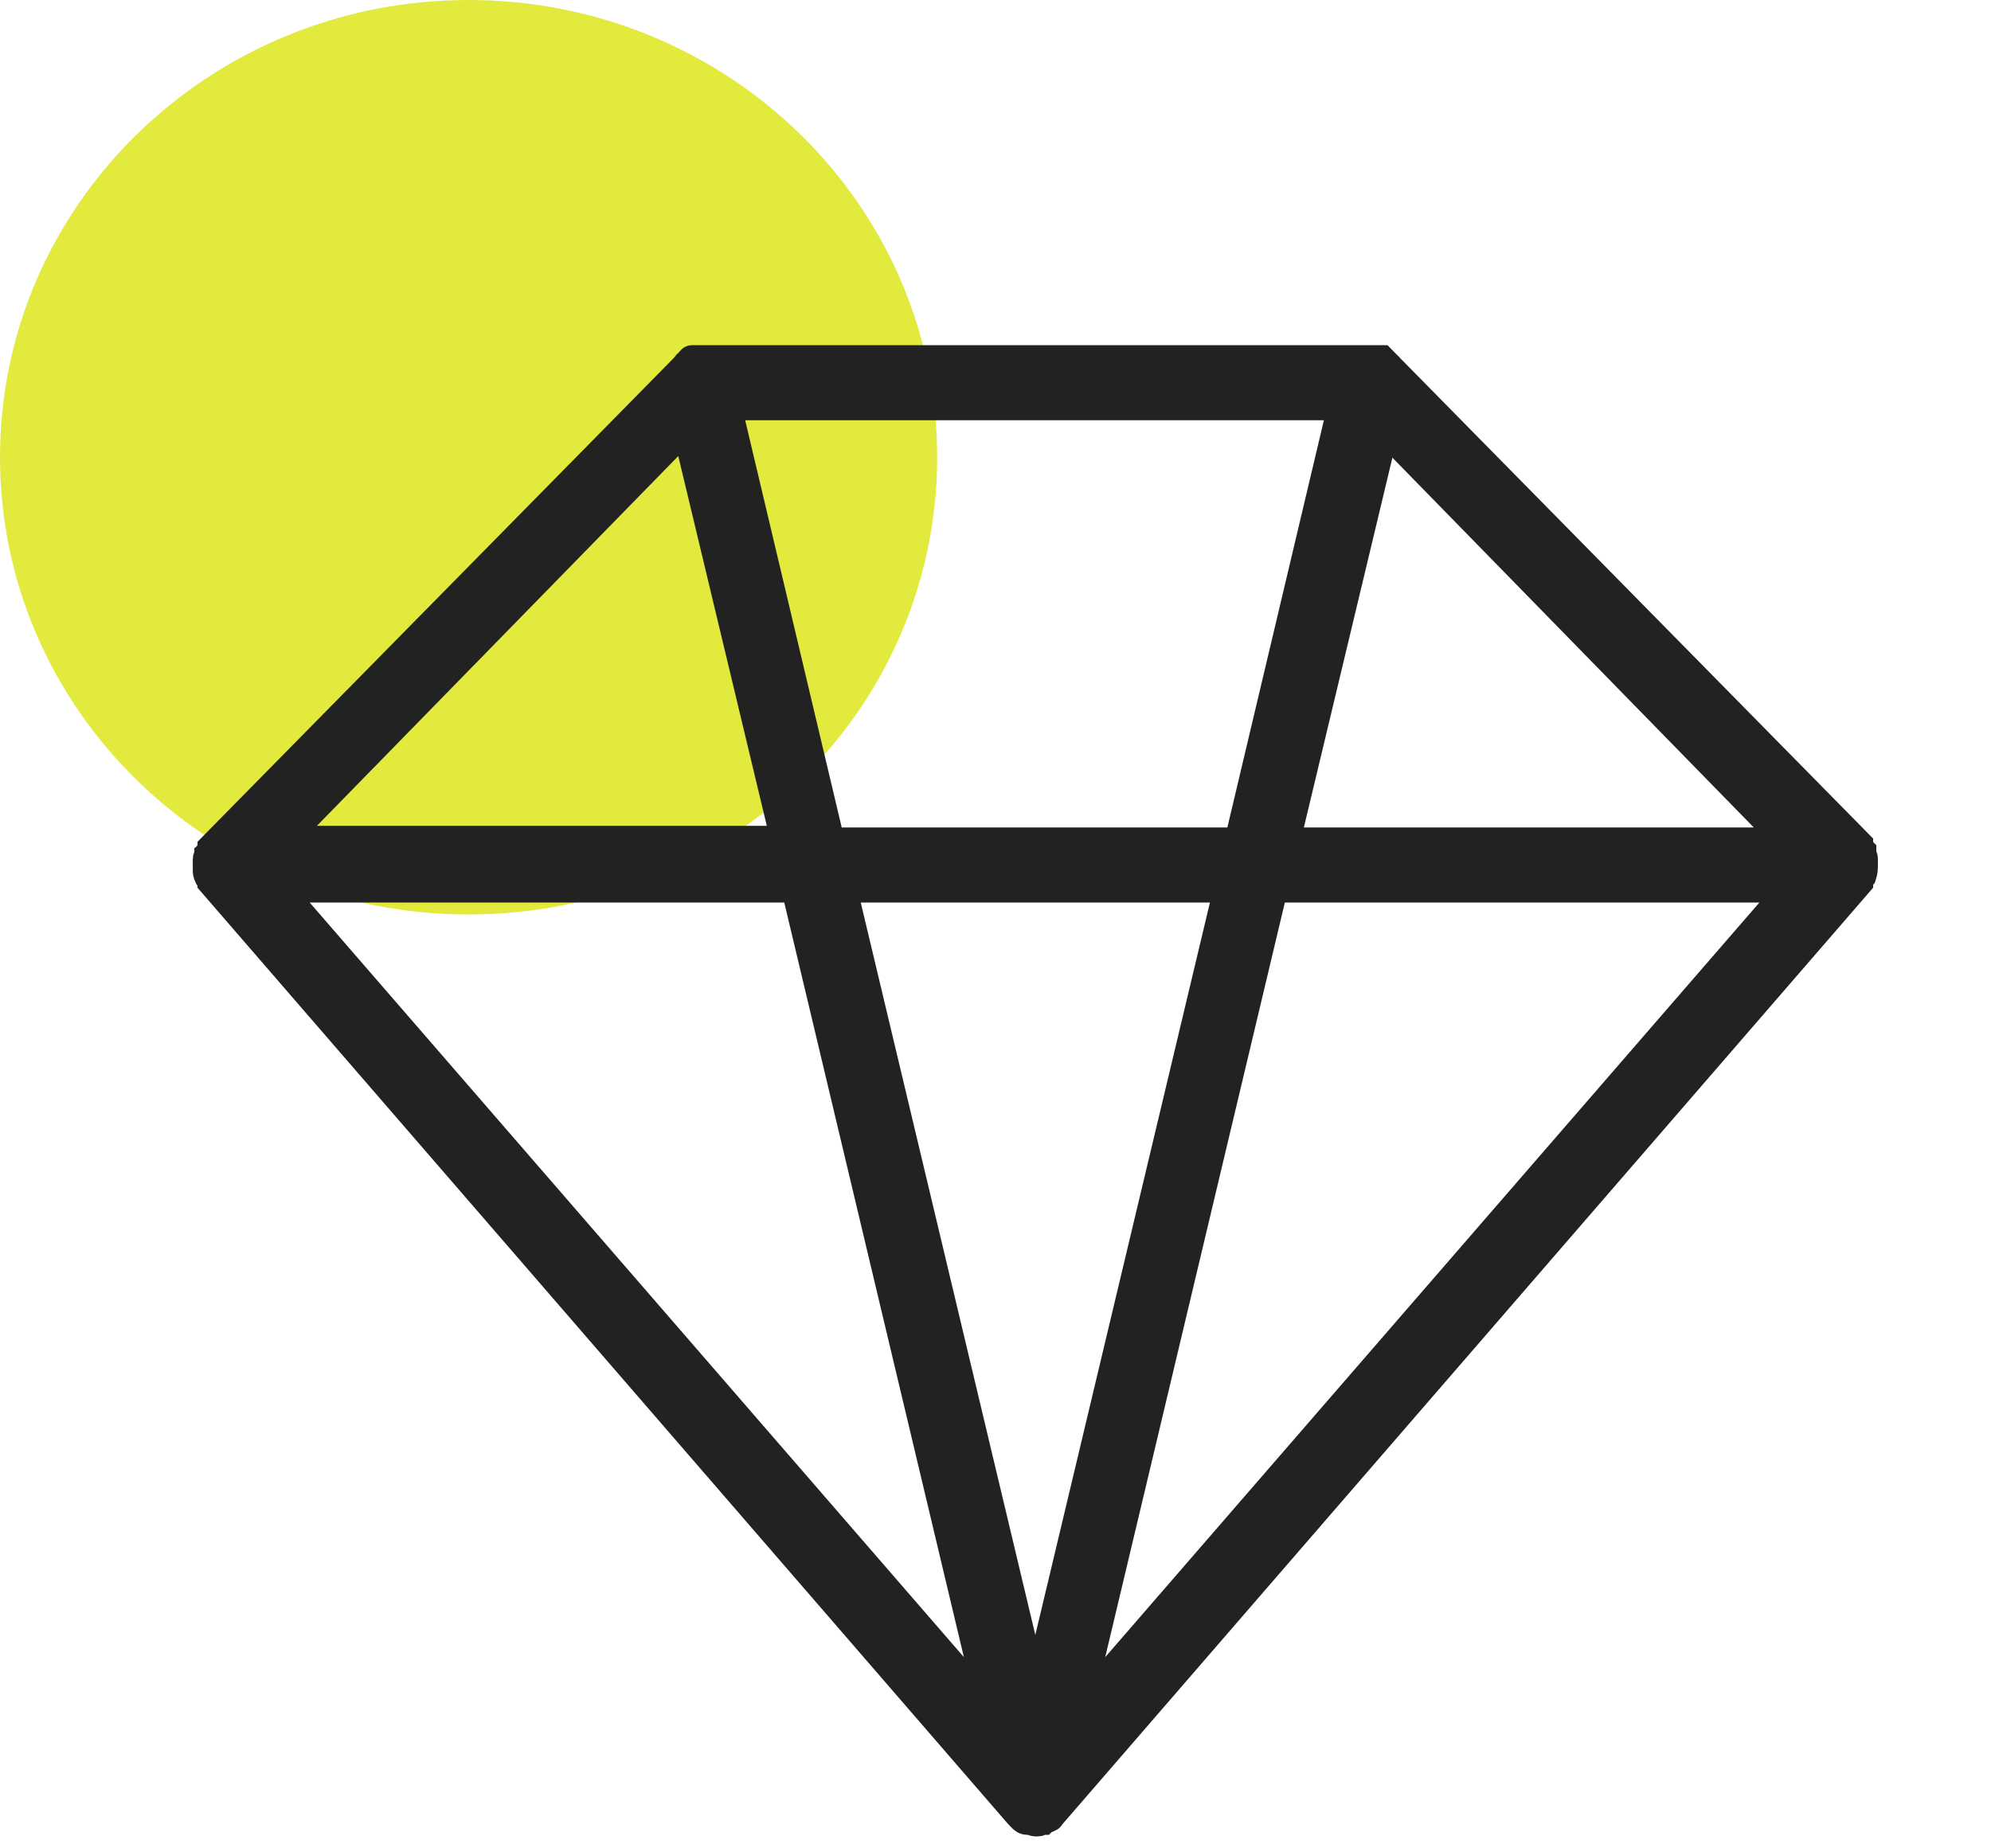
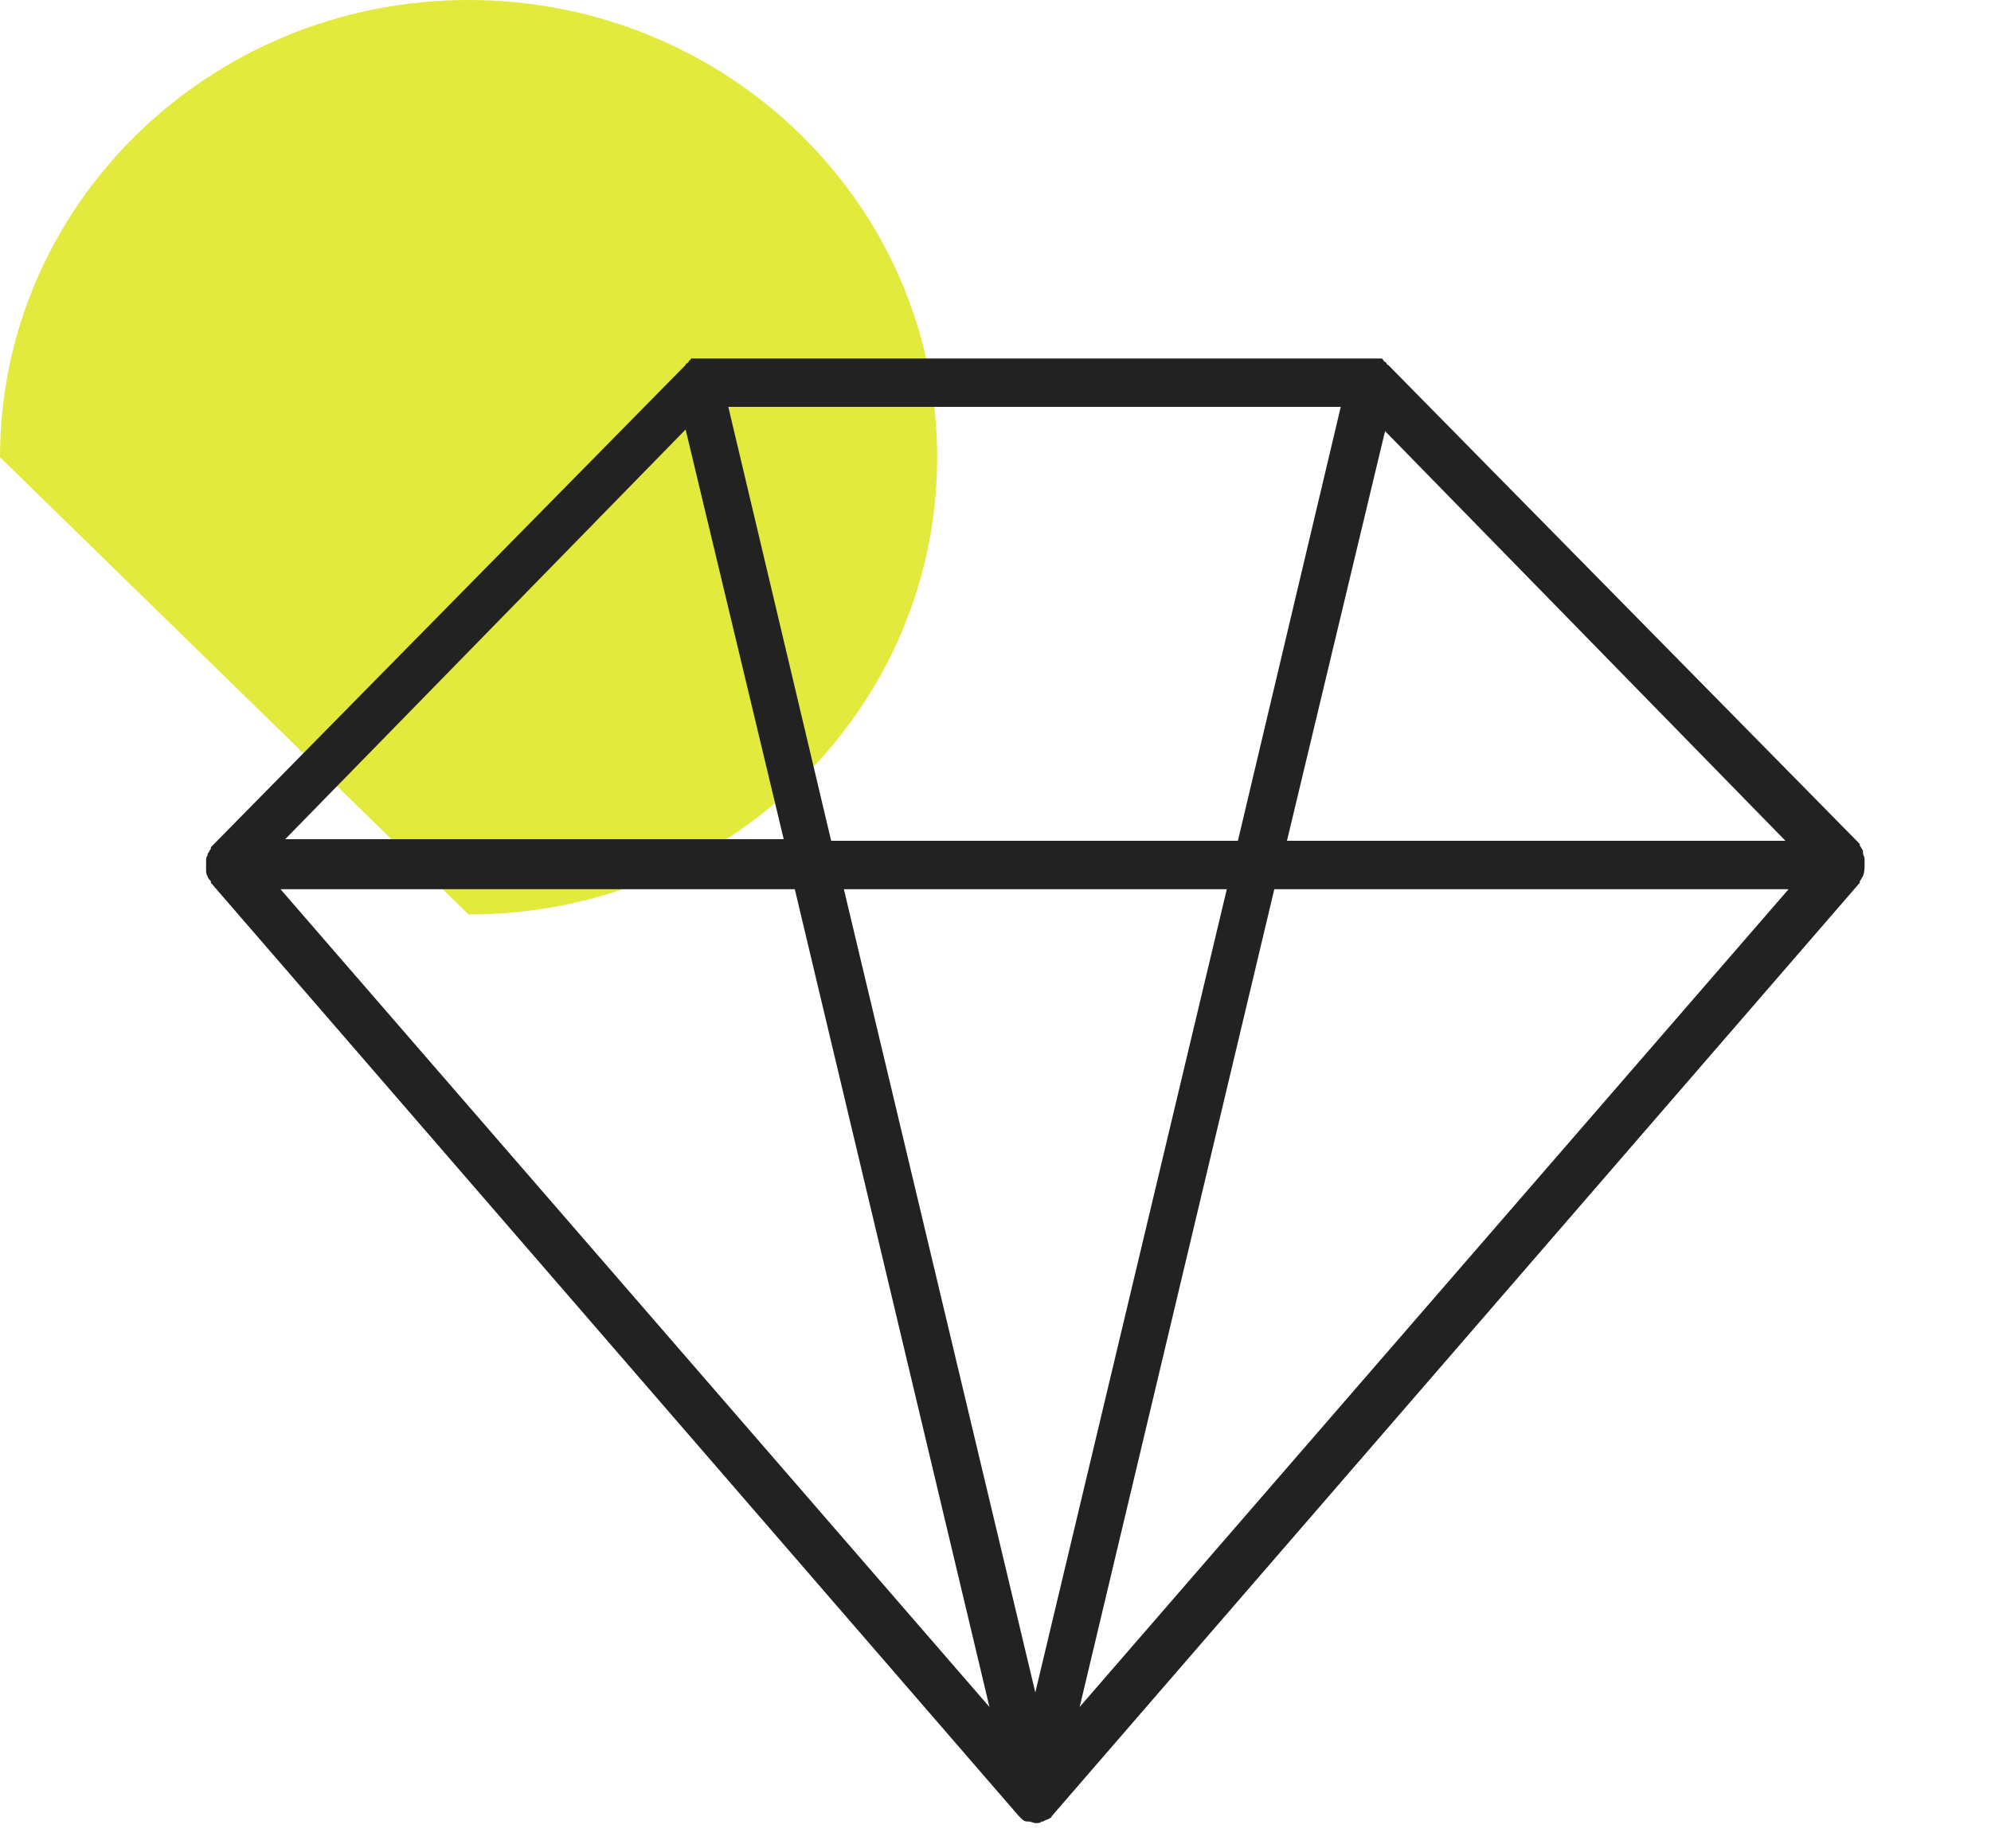
<svg xmlns="http://www.w3.org/2000/svg" width="56" height="52" viewBox="0 0 56 52" fill="none">
-   <path d="M13.18 25.728C20.458 25.728 26.359 19.968 26.359 12.864C26.359 5.759 20.458 0 13.18 0C5.901 0 0 5.759 0 12.864C0 19.968 5.901 25.728 13.18 25.728Z" fill="#E2EA3D" />
+   <path d="M13.18 25.728C20.458 25.728 26.359 19.968 26.359 12.864C26.359 5.759 20.458 0 13.18 0C5.901 0 0 5.759 0 12.864Z" fill="#E2EA3D" />
  <path d="M52.444 24.335C52.444 24.29 52.444 24.244 52.444 24.199V24.154C52.444 24.108 52.399 24.063 52.399 23.972C52.399 23.972 52.399 23.972 52.399 23.927C52.355 23.881 52.355 23.836 52.31 23.791C52.31 23.791 52.31 23.791 52.31 23.745L39.046 10.268C39.046 10.268 39.002 10.268 39.002 10.222L38.957 10.177C38.957 10.177 38.913 10.177 38.913 10.132L38.868 10.086H38.824H38.779C38.735 10.086 38.735 10.086 38.69 10.086H38.646H19.64H19.595C19.551 10.086 19.551 10.086 19.551 10.086H19.506H19.462C19.462 10.086 19.417 10.086 19.417 10.132C19.417 10.132 19.373 10.132 19.373 10.177L19.328 10.222C19.328 10.222 19.284 10.222 19.284 10.268L5.93 23.836C5.93 23.836 5.93 23.836 5.93 23.881C5.886 23.927 5.886 23.972 5.841 24.017C5.841 24.017 5.841 24.017 5.841 24.063C5.797 24.108 5.797 24.154 5.797 24.244V24.29C5.797 24.335 5.797 24.381 5.797 24.426C5.797 24.426 5.797 24.426 5.797 24.471C5.797 24.517 5.797 24.607 5.841 24.653C5.841 24.698 5.886 24.744 5.93 24.789C5.93 24.789 5.93 24.789 5.93 24.834L28.631 51.063C28.675 51.109 28.675 51.109 28.72 51.154C28.764 51.199 28.809 51.245 28.898 51.245H28.942C28.987 51.245 29.076 51.29 29.12 51.29C29.209 51.29 29.254 51.29 29.298 51.245H29.343C29.387 51.199 29.476 51.199 29.521 51.154C29.566 51.154 29.566 51.109 29.61 51.063L52.31 24.834C52.31 24.834 52.31 24.834 52.31 24.789C52.355 24.744 52.355 24.698 52.399 24.653C52.444 24.517 52.444 24.426 52.444 24.335C52.444 24.381 52.444 24.381 52.444 24.335ZM34.506 25.016L29.12 47.614L23.735 25.016H34.506ZM23.378 23.654L20.485 11.447H37.711L34.818 23.654H23.378ZM27.83 48.023L7.889 25.016H22.355L27.83 48.023ZM35.842 25.016H50.307L30.367 48.023L35.842 25.016ZM36.198 23.654L38.957 12.128L50.218 23.654H36.198ZM19.284 12.083L22.043 23.609H8.022L19.284 12.083Z" fill="#222222" />
-   <path d="M52.444 24.335C52.444 24.29 52.444 24.244 52.444 24.199V24.154C52.444 24.108 52.399 24.063 52.399 23.972C52.399 23.972 52.399 23.972 52.399 23.927C52.355 23.881 52.355 23.836 52.31 23.791C52.31 23.791 52.31 23.791 52.31 23.745L39.046 10.268C39.046 10.268 39.002 10.268 39.002 10.222L38.957 10.177C38.957 10.177 38.913 10.177 38.913 10.132L38.868 10.086H38.824H38.779C38.735 10.086 38.735 10.086 38.69 10.086H38.646H19.64H19.595C19.551 10.086 19.551 10.086 19.551 10.086H19.506H19.462C19.462 10.086 19.417 10.086 19.417 10.132C19.417 10.132 19.373 10.132 19.373 10.177L19.328 10.222C19.328 10.222 19.284 10.222 19.284 10.268L5.93 23.836C5.93 23.836 5.93 23.836 5.93 23.881C5.886 23.927 5.886 23.972 5.841 24.017C5.841 24.017 5.841 24.017 5.841 24.063C5.797 24.108 5.797 24.154 5.797 24.244V24.29C5.797 24.335 5.797 24.381 5.797 24.426C5.797 24.426 5.797 24.426 5.797 24.471C5.797 24.517 5.797 24.607 5.841 24.653C5.841 24.698 5.886 24.744 5.93 24.789C5.93 24.789 5.93 24.789 5.93 24.834L28.631 51.063C28.675 51.109 28.675 51.109 28.72 51.154C28.764 51.199 28.809 51.245 28.898 51.245H28.942C28.987 51.245 29.076 51.29 29.12 51.29C29.209 51.29 29.254 51.29 29.298 51.245H29.343C29.387 51.199 29.476 51.199 29.521 51.154C29.566 51.154 29.566 51.109 29.61 51.063L52.31 24.834C52.31 24.834 52.31 24.834 52.31 24.789C52.355 24.744 52.355 24.698 52.399 24.653C52.444 24.517 52.444 24.426 52.444 24.335ZM52.444 24.335C52.444 24.381 52.444 24.381 52.444 24.335ZM34.506 25.016L29.12 47.614L23.735 25.016H34.506ZM23.378 23.654L20.485 11.447H37.711L34.818 23.654H23.378ZM27.83 48.023L7.889 25.016H22.355L27.83 48.023ZM35.842 25.016H50.307L30.367 48.023L35.842 25.016ZM36.198 23.654L38.957 12.128L50.218 23.654H36.198ZM19.284 12.083L22.043 23.609H8.022L19.284 12.083Z" stroke="#222222" stroke-width="0.75" stroke-miterlimit="10" />
</svg>